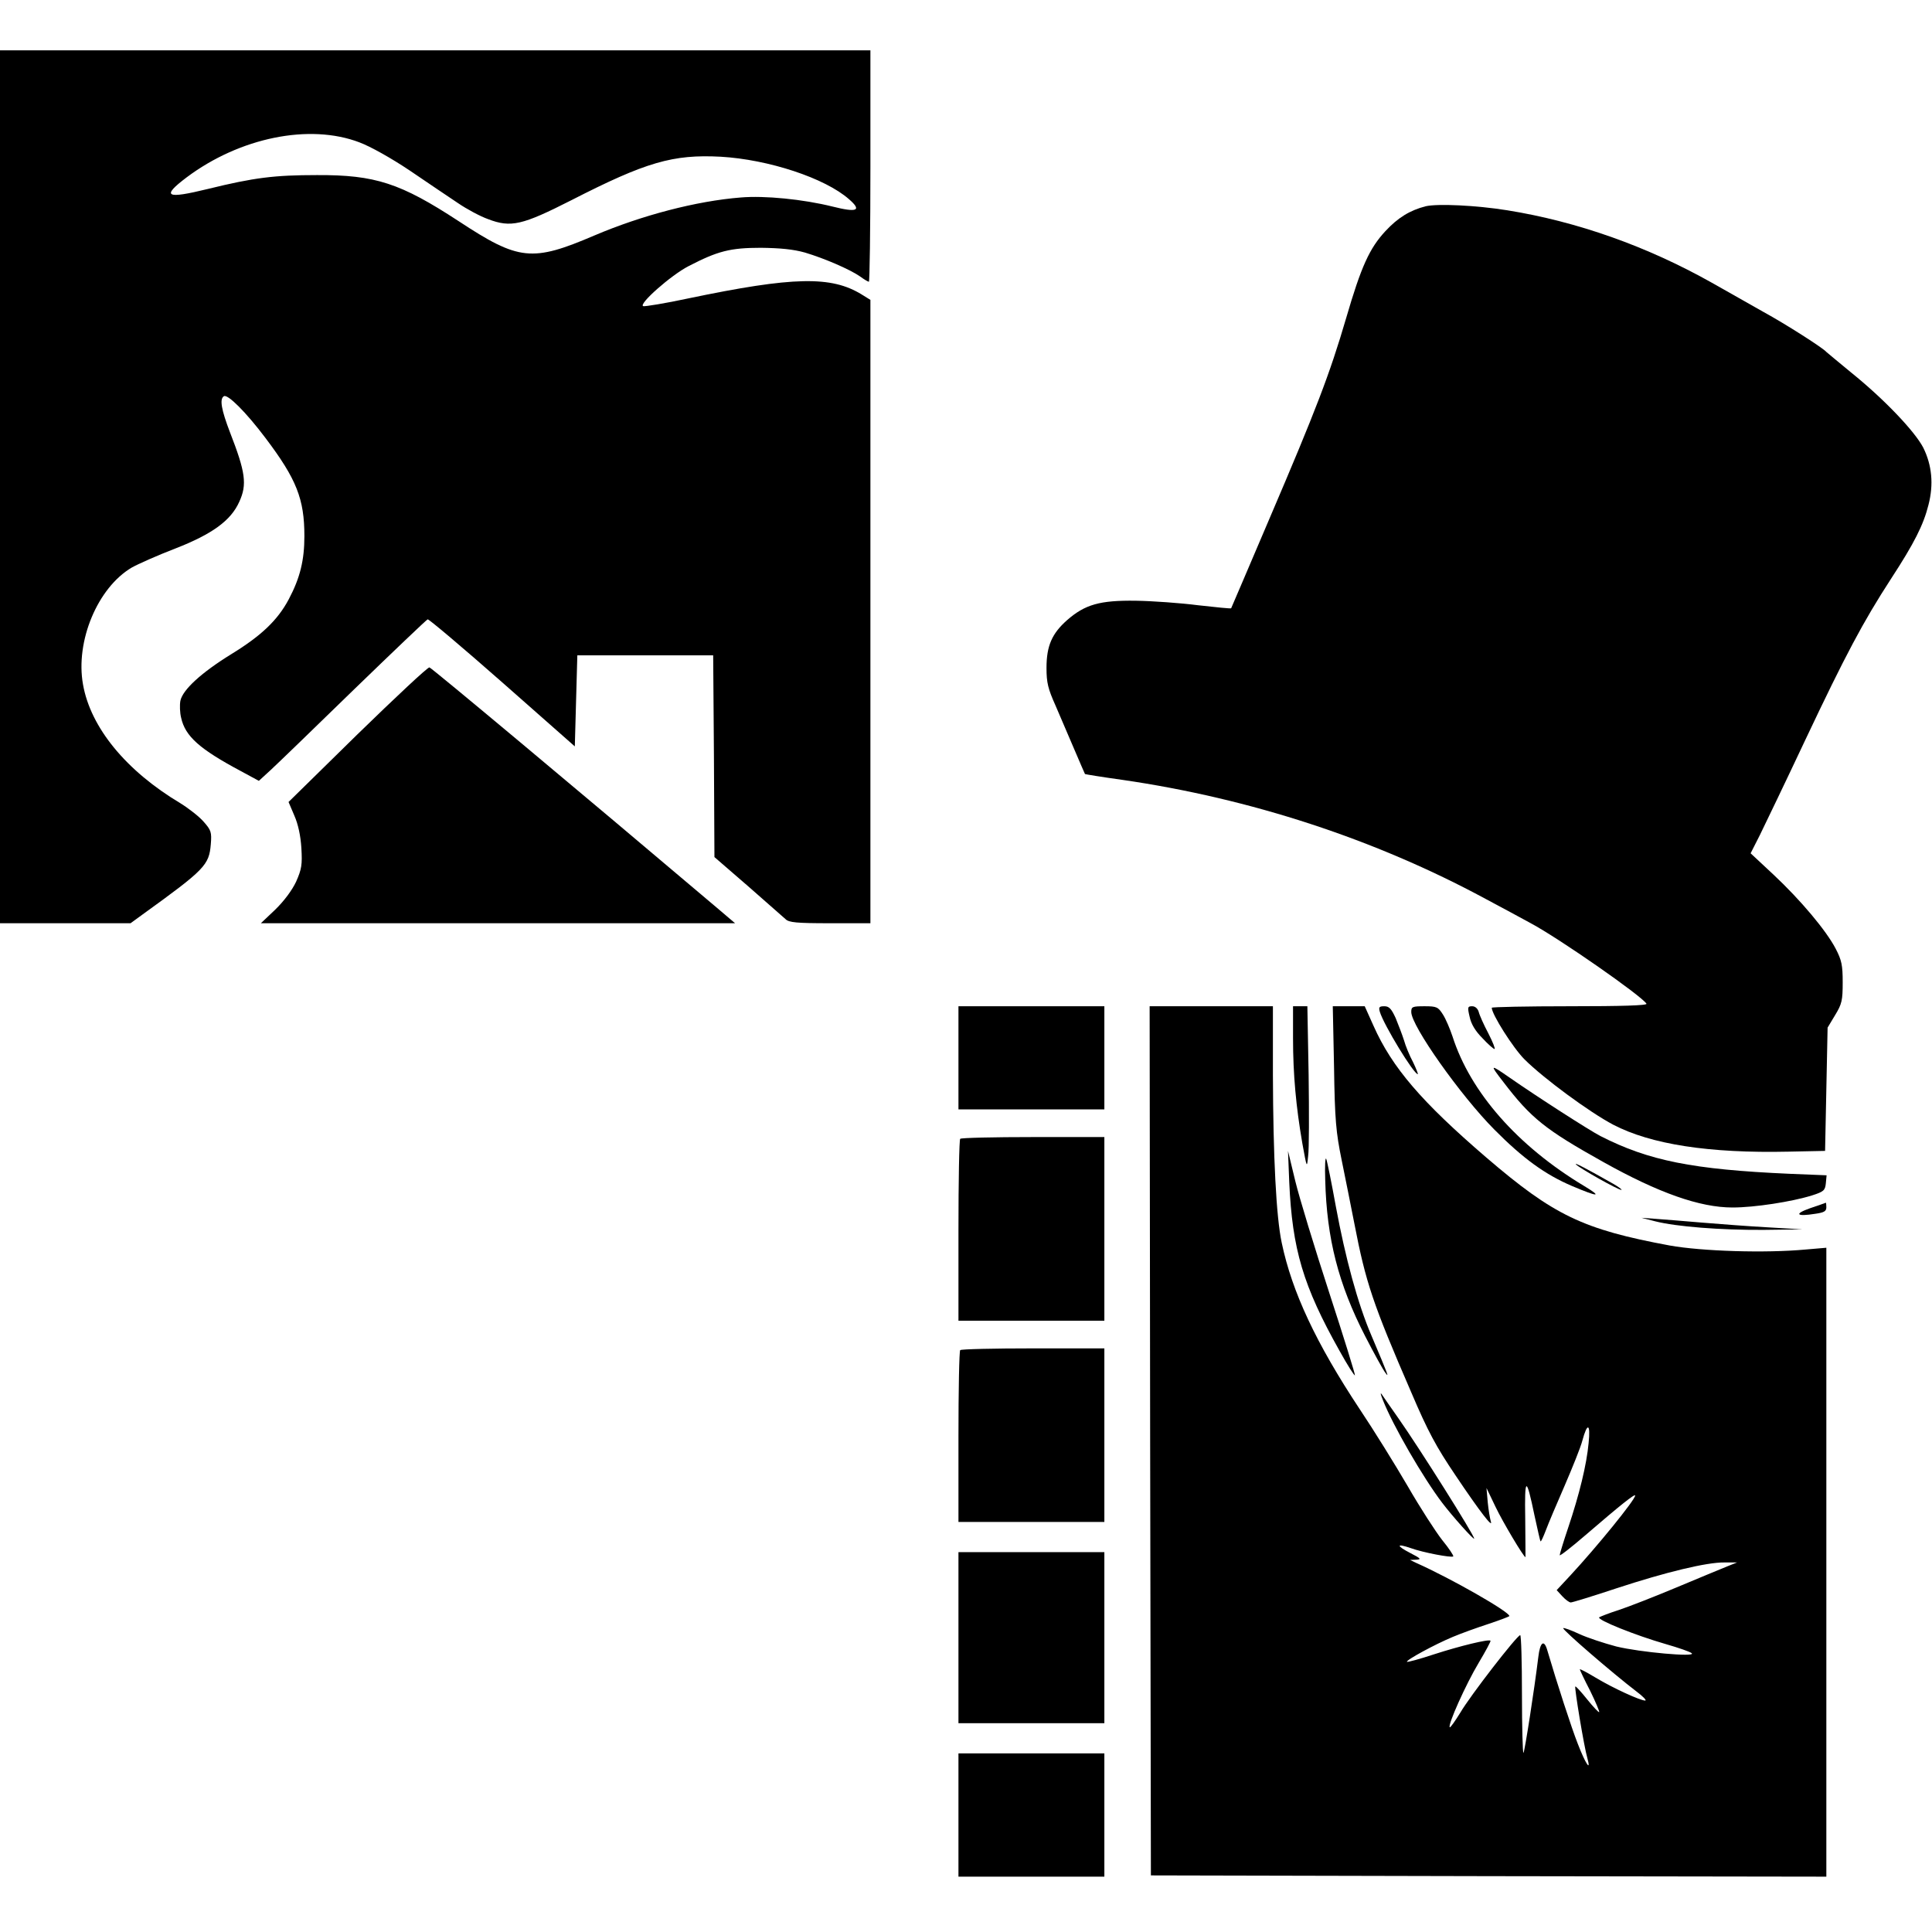
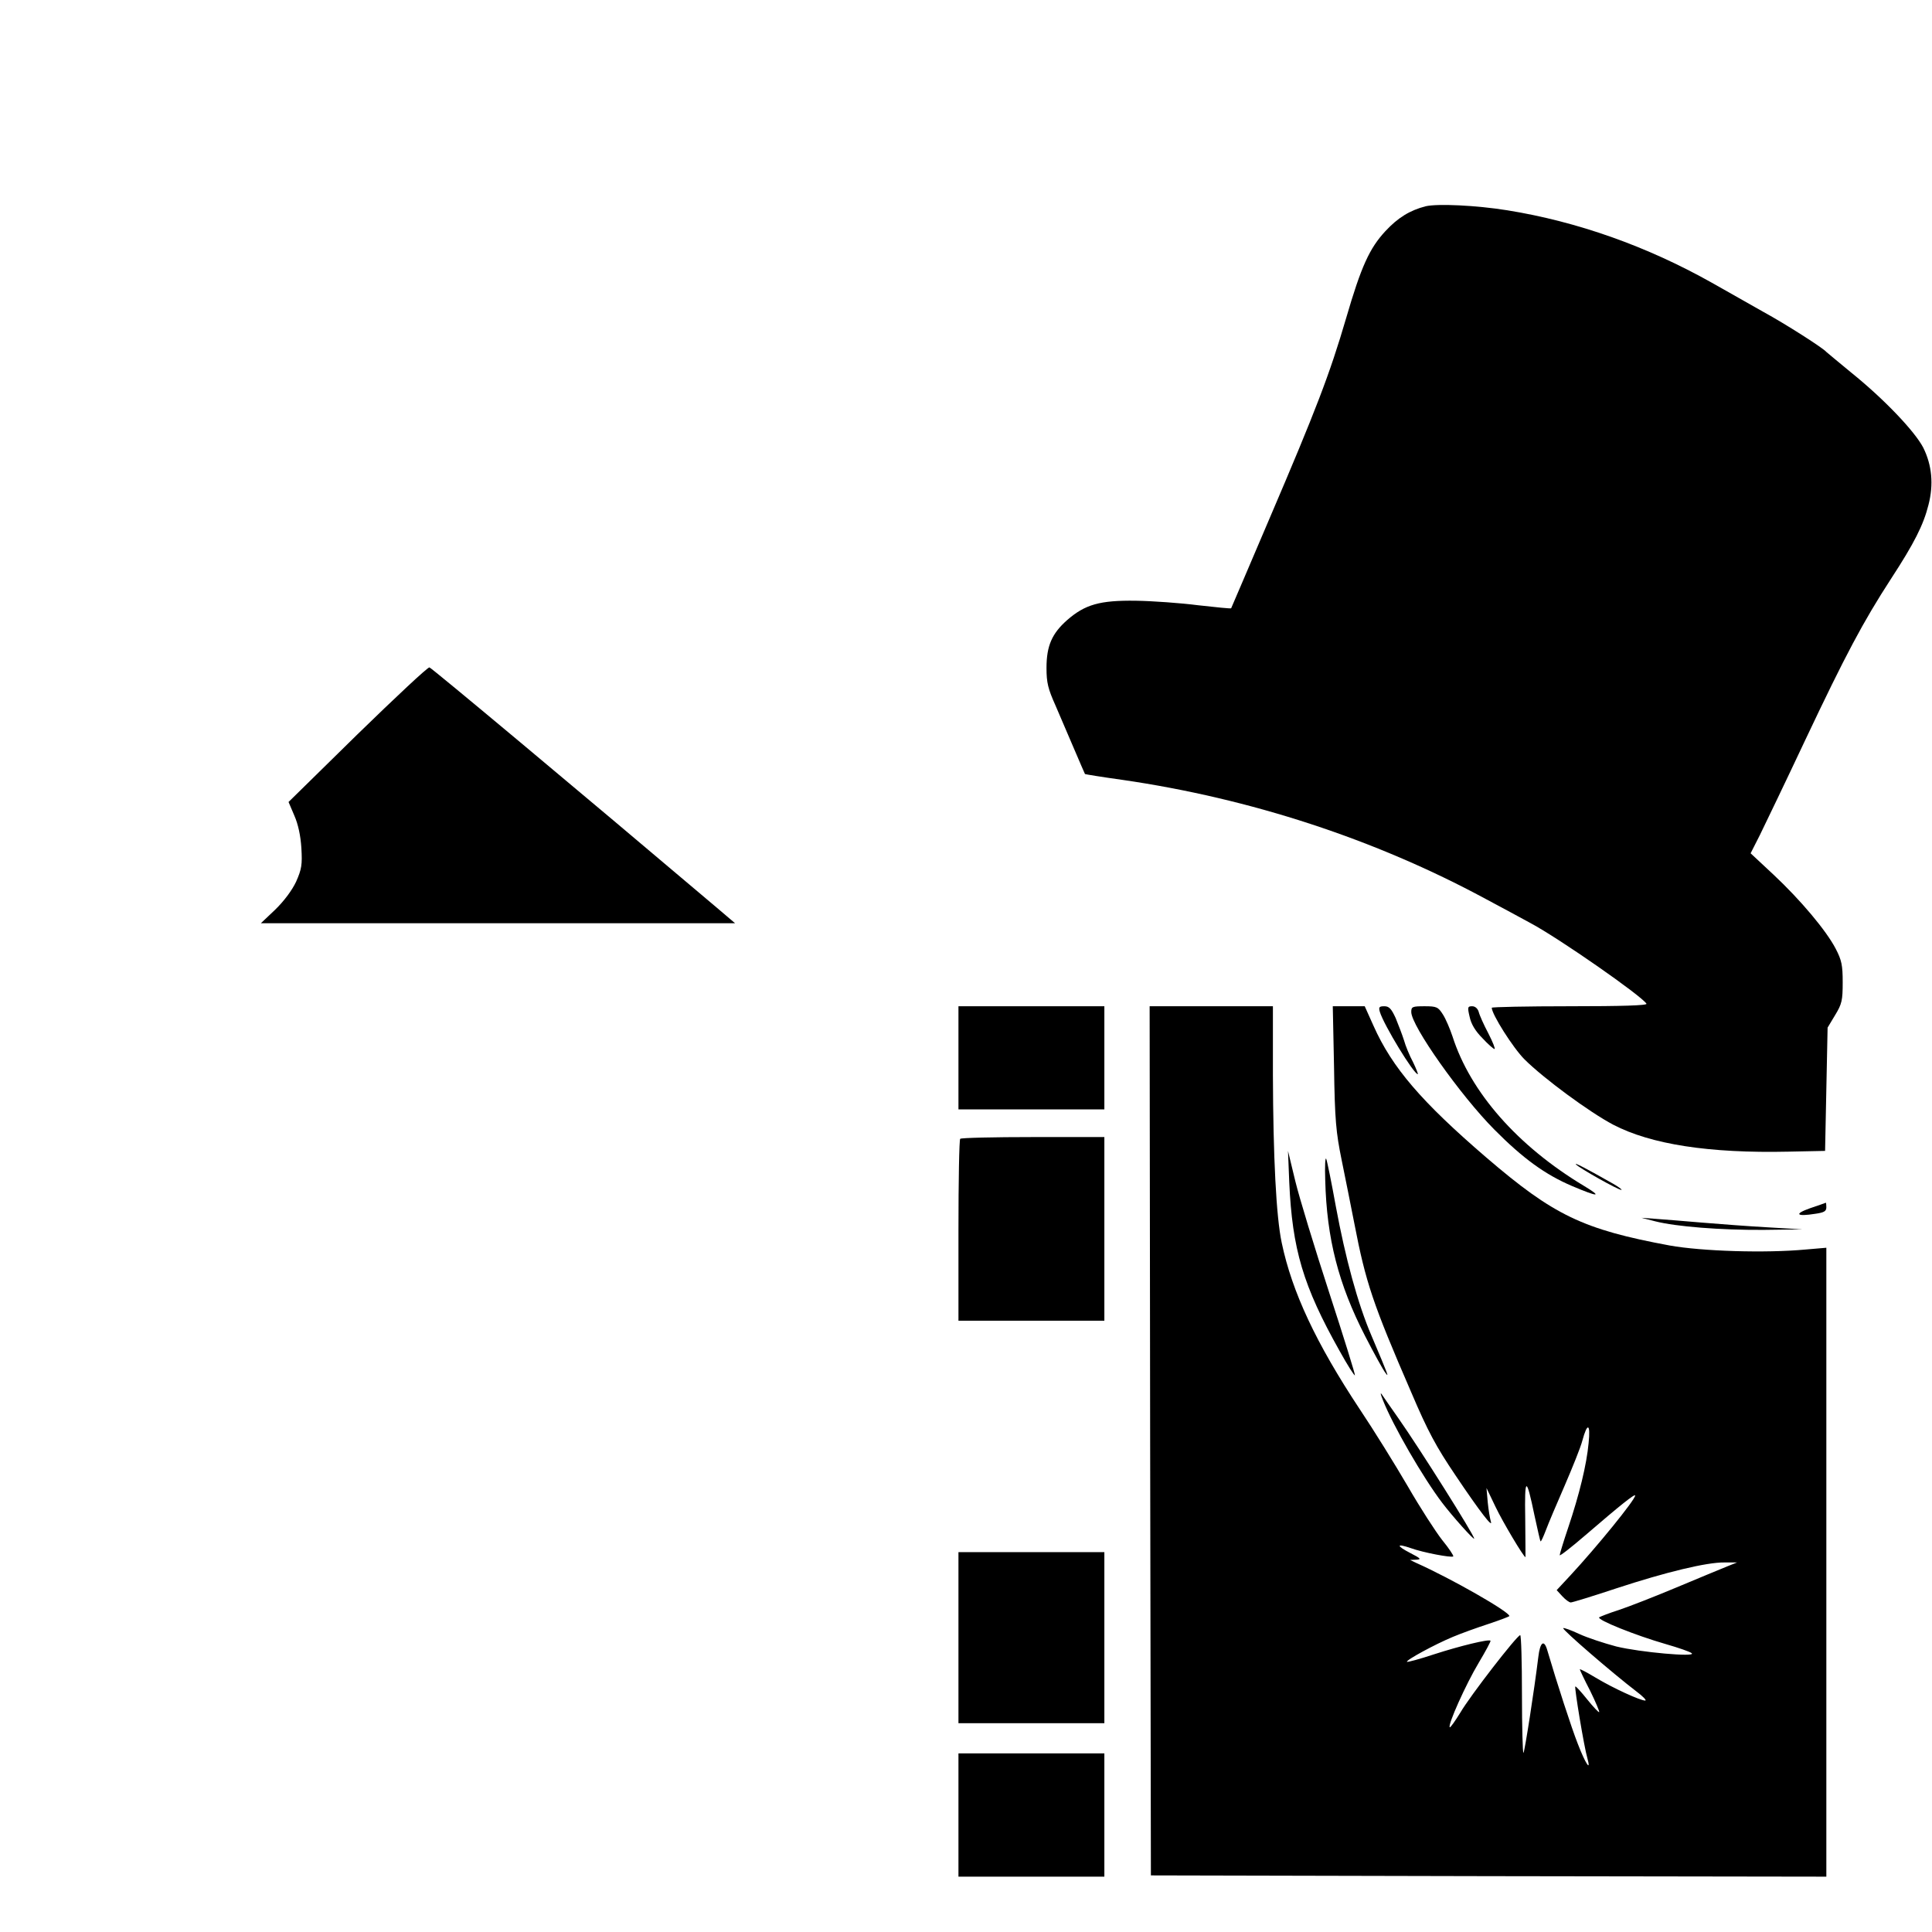
<svg xmlns="http://www.w3.org/2000/svg" version="1.0" width="768pt" height="768pt" viewBox="0 0 768 768" preserveAspectRatio="xMidYMid meet">
  <g transform="translate(0,768) scale(0.1,-0.1)" fill="#000000" stroke="none">
-     <path d="M0 5745 l0 -1735 259 0 260 0 48 35 c248 179 264 196 271 279 4 48 1 56 -28 89 -17 20 -59 53 -93 74 -216 129 -357 301 -387 472 -31 172 58 385 194 465 23 13 101 48 174 76 146 57 220 111 253 185 32 69 25 118 -37 277 -34 89 -42 132 -24 143 15 9 87 -62 166 -167 123 -163 154 -242 154 -389 0 -96 -17 -166 -62 -251 -44 -83 -109 -145 -228 -218 -120 -74 -194 -142 -203 -186 -3 -17 -2 -47 3 -67 16 -74 74 -125 237 -212 l72 -39 48 44 c26 24 175 168 331 320 156 151 287 276 292 278 4 2 138 -111 297 -251 l288 -254 5 181 5 181 270 0 270 0 3 -401 2 -401 134 -116 c73 -64 140 -123 149 -131 13 -13 44 -16 176 -16 l161 0 0 1239 0 1239 -34 21 c-121 75 -272 72 -689 -15 -93 -20 -174 -33 -180 -31 -21 7 110 123 180 159 116 60 165 73 288 73 77 -1 129 -6 175 -19 77 -23 179 -67 219 -95 16 -12 32 -21 35 -21 3 0 6 207 6 460 l0 460 -1730 0 -1730 0 0 -1735z m1429 1369 c43 -16 127 -63 200 -112 69 -47 155 -105 191 -129 35 -24 89 -53 120 -64 91 -35 136 -24 331 75 297 152 404 183 594 173 190 -11 415 -85 510 -169 52 -45 33 -54 -66 -29 -117 29 -269 44 -364 36 -177 -14 -394 -71 -582 -151 -248 -106 -300 -101 -540 57 -231 151 -331 184 -563 183 -169 0 -250 -10 -433 -55 -168 -41 -187 -31 -85 46 211 158 488 215 687 139z" />
    <path d="M5667 6860 c-62 -16 -110 -45 -160 -99 -63 -68 -96 -140 -156 -346 -65 -222 -120 -365 -304 -795 -83 -195 -152 -356 -153 -358 -1 -2 -60 4 -131 12 -70 9 -182 17 -248 18 -143 2 -202 -15 -273 -77 -60 -53 -82 -102 -82 -190 0 -59 6 -83 36 -150 19 -44 53 -123 75 -175 22 -52 41 -95 42 -97 2 -1 68 -12 148 -23 510 -74 1005 -236 1444 -473 66 -35 147 -79 180 -97 114 -61 441 -289 460 -320 4 -7 -100 -10 -304 -10 -171 0 -311 -3 -311 -6 0 -26 85 -160 130 -205 75 -75 258 -210 353 -260 150 -78 381 -114 697 -107 l145 3 5 245 5 245 30 50 c27 44 30 59 30 130 0 68 -4 88 -28 134 -37 71 -138 192 -248 295 l-90 84 37 73 c20 41 102 211 181 379 159 336 229 468 340 639 92 141 129 214 149 294 21 81 14 158 -21 228 -34 65 -156 193 -285 297 -52 43 -97 80 -100 83 -12 15 -162 111 -250 159 -52 30 -144 81 -205 116 -258 145 -534 243 -813 288 -124 20 -278 27 -325 16z" />
    <path d="M1421 4761 l-274 -269 23 -54 c15 -34 25 -80 28 -129 4 -67 1 -84 -21 -134 -16 -34 -48 -77 -83 -111 l-57 -54 943 0 942 0 -74 63 c-554 469 -1132 952 -1141 954 -7 1 -135 -119 -286 -266z" />
    <path d="M3810 3475 l0 -205 290 0 290 0 0 205 0 205 -290 0 -290 0 0 -205z" />
    <path d="M4572 1953 l3 -1728 1343 -3 1342 -2 0 1250 0 1250 -82 -7 c-160 -15 -413 -7 -541 16 -345 64 -461 120 -729 350 -257 221 -374 357 -448 523 l-35 78 -64 0 -63 0 5 -242 c3 -210 8 -260 30 -368 14 -69 37 -183 51 -255 45 -233 73 -317 226 -670 66 -155 99 -216 176 -330 98 -146 151 -214 140 -182 -3 10 -9 44 -12 75 l-5 57 36 -75 c28 -59 112 -200 119 -200 0 0 0 69 -1 152 -3 170 4 172 37 13 12 -54 22 -101 24 -102 2 -2 11 18 21 44 10 27 44 107 75 178 31 72 63 151 70 178 20 74 33 69 25 -9 -8 -87 -37 -205 -81 -336 -19 -56 -34 -106 -34 -110 0 -5 46 31 103 80 137 118 197 166 197 157 0 -17 -154 -206 -258 -318 l-54 -58 23 -25 c12 -13 27 -24 33 -24 6 0 88 25 181 56 198 65 360 104 430 103 l50 0 -40 -16 c-22 -9 -112 -46 -200 -83 -88 -37 -191 -77 -230 -90 -38 -12 -73 -26 -78 -29 -10 -10 145 -72 263 -106 52 -15 99 -31 105 -37 18 -16 -206 4 -300 27 -49 13 -116 35 -148 50 -32 15 -60 25 -63 23 -5 -6 201 -183 290 -251 27 -20 43 -37 36 -37 -20 0 -129 50 -197 91 -35 21 -63 36 -63 33 0 -2 18 -41 41 -85 22 -45 38 -83 36 -85 -2 -2 -23 20 -48 51 -24 30 -45 53 -47 51 -4 -5 35 -241 48 -285 16 -58 -8 -21 -38 57 -25 63 -84 245 -121 371 -13 46 -29 34 -36 -26 -16 -131 -54 -375 -59 -381 -3 -3 -6 101 -6 231 0 130 -3 237 -7 237 -13 -1 -199 -241 -238 -308 -21 -34 -40 -61 -42 -58 -9 8 64 171 115 256 28 47 49 86 47 88 -7 7 -122 -21 -224 -54 -57 -19 -106 -32 -108 -30 -6 6 112 70 182 99 33 14 97 37 143 52 45 15 82 29 82 31 0 17 -231 149 -370 211 l-25 12 25 1 c21 1 18 5 -23 26 -58 30 -57 40 1 20 50 -18 162 -39 169 -33 2 3 -17 32 -44 65 -26 33 -88 129 -137 214 -49 84 -135 223 -192 308 -172 260 -268 464 -309 660 -22 103 -34 342 -35 668 l0 272 -245 0 -245 0 2 -1727z" />
-     <path d="M5140 3553 c0 -145 12 -273 37 -418 18 -99 18 -100 23 -51 4 27 4 173 2 323 l-5 273 -28 0 -29 0 0 -127z" />
    <path d="M5485 3658 c16 -53 135 -248 151 -248 2 0 -6 21 -19 48 -14 26 -30 65 -36 87 -7 22 -22 61 -33 88 -17 37 -26 47 -45 47 -21 0 -23 -4 -18 -22z" />
-     <path d="M5610 3657 c0 -55 196 -332 330 -467 114 -115 202 -179 310 -225 104 -44 121 -44 48 0 -265 159 -453 373 -524 595 -10 30 -27 70 -38 87 -19 30 -25 33 -73 33 -49 0 -53 -2 -53 -23z" />
+     <path d="M5610 3657 c0 -55 196 -332 330 -467 114 -115 202 -179 310 -225 104 -44 121 -44 48 0 -265 159 -453 373 -524 595 -10 30 -27 70 -38 87 -19 30 -25 33 -73 33 -49 0 -53 -2 -53 -23" />
    <path d="M5842 3638 c6 -29 23 -57 51 -85 22 -24 44 -43 48 -43 4 0 -7 28 -25 63 -18 34 -35 72 -38 85 -4 13 -14 22 -26 22 -18 0 -19 -4 -10 -42z" />
-     <path d="M5976 3379 c110 -144 166 -189 397 -318 220 -123 384 -181 514 -181 88 0 236 23 316 48 47 15 52 20 55 48 l3 32 -148 6 c-384 17 -559 52 -751 150 -46 24 -253 157 -362 233 -78 54 -79 53 -24 -18z" />
    <path d="M3817 3153 c-4 -3 -7 -168 -7 -365 l0 -358 290 0 290 0 0 365 0 365 -283 0 c-156 0 -287 -3 -290 -7z" />
    <path d="M5125 2980 c12 -266 55 -412 200 -670 31 -56 59 -100 61 -97 2 2 -44 150 -102 328 -58 178 -119 378 -135 444 l-29 120 5 -125z" />
    <path d="M5268 2988 c6 -231 52 -412 159 -620 36 -70 72 -135 80 -145 15 -20 15 -18 -55 147 -55 128 -104 310 -142 515 -17 94 -34 178 -38 188 -4 10 -6 -29 -4 -85z" />
    <path d="M6265 3051 c14 -15 167 -101 180 -101 5 0 -8 10 -30 23 -113 64 -159 88 -150 78z" />
    <path d="M7195 2877 c-65 -23 -54 -34 21 -22 35 5 44 10 44 26 0 10 -1 18 -2 18 -2 -1 -30 -11 -63 -22z" />
    <path d="M6580 2825 c83 -21 258 -35 430 -34 l155 2 -135 8 c-74 4 -193 13 -265 19 -71 6 -155 13 -185 15 l-55 4 55 -14z" />
-     <path d="M3817 2313 c-4 -3 -7 -159 -7 -345 l0 -338 290 0 290 0 0 345 0 345 -283 0 c-156 0 -287 -3 -290 -7z" />
    <path d="M5497 2115 c40 -102 160 -309 236 -409 41 -54 127 -150 127 -142 0 14 -218 360 -301 478 -30 42 -59 85 -66 95 -7 10 -5 0 4 -22z" />
    <path d="M3810 1170 l0 -340 290 0 290 0 0 340 0 340 -290 0 -290 0 0 -340z" />
    <path d="M3810 465 l0 -245 290 0 290 0 0 245 0 245 -290 0 -290 0 0 -245z" />
  </g>
</svg>